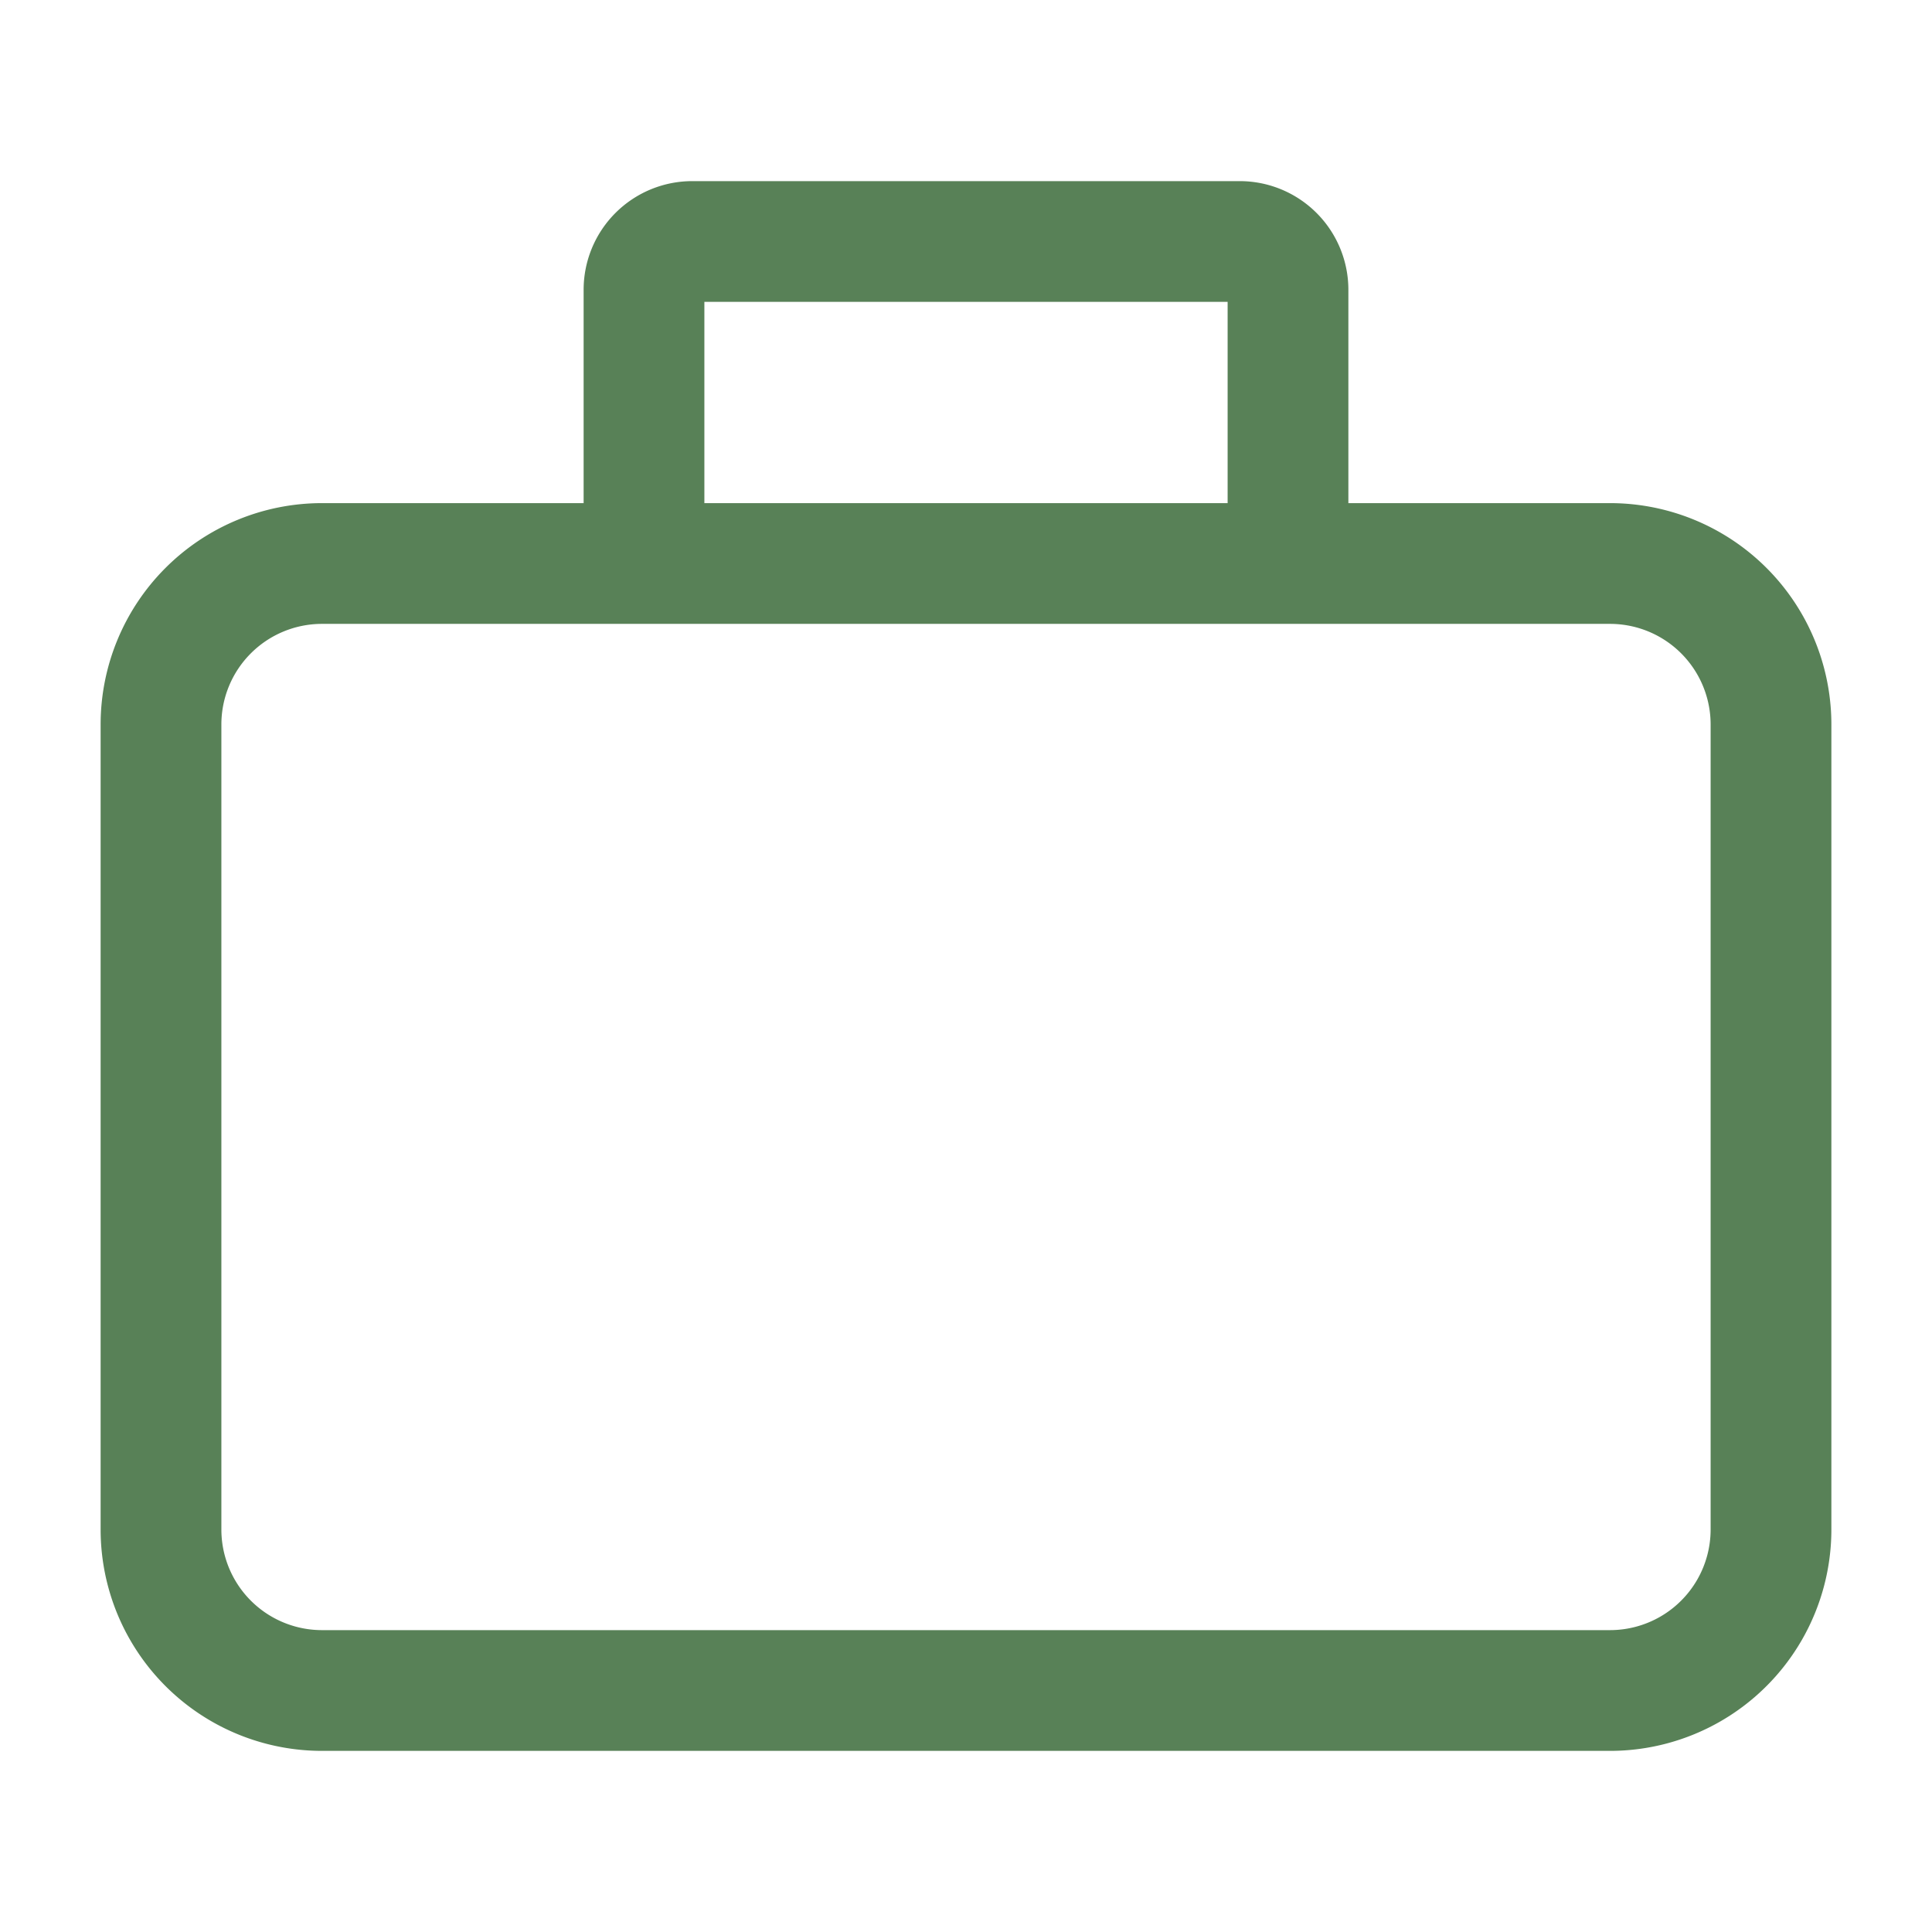
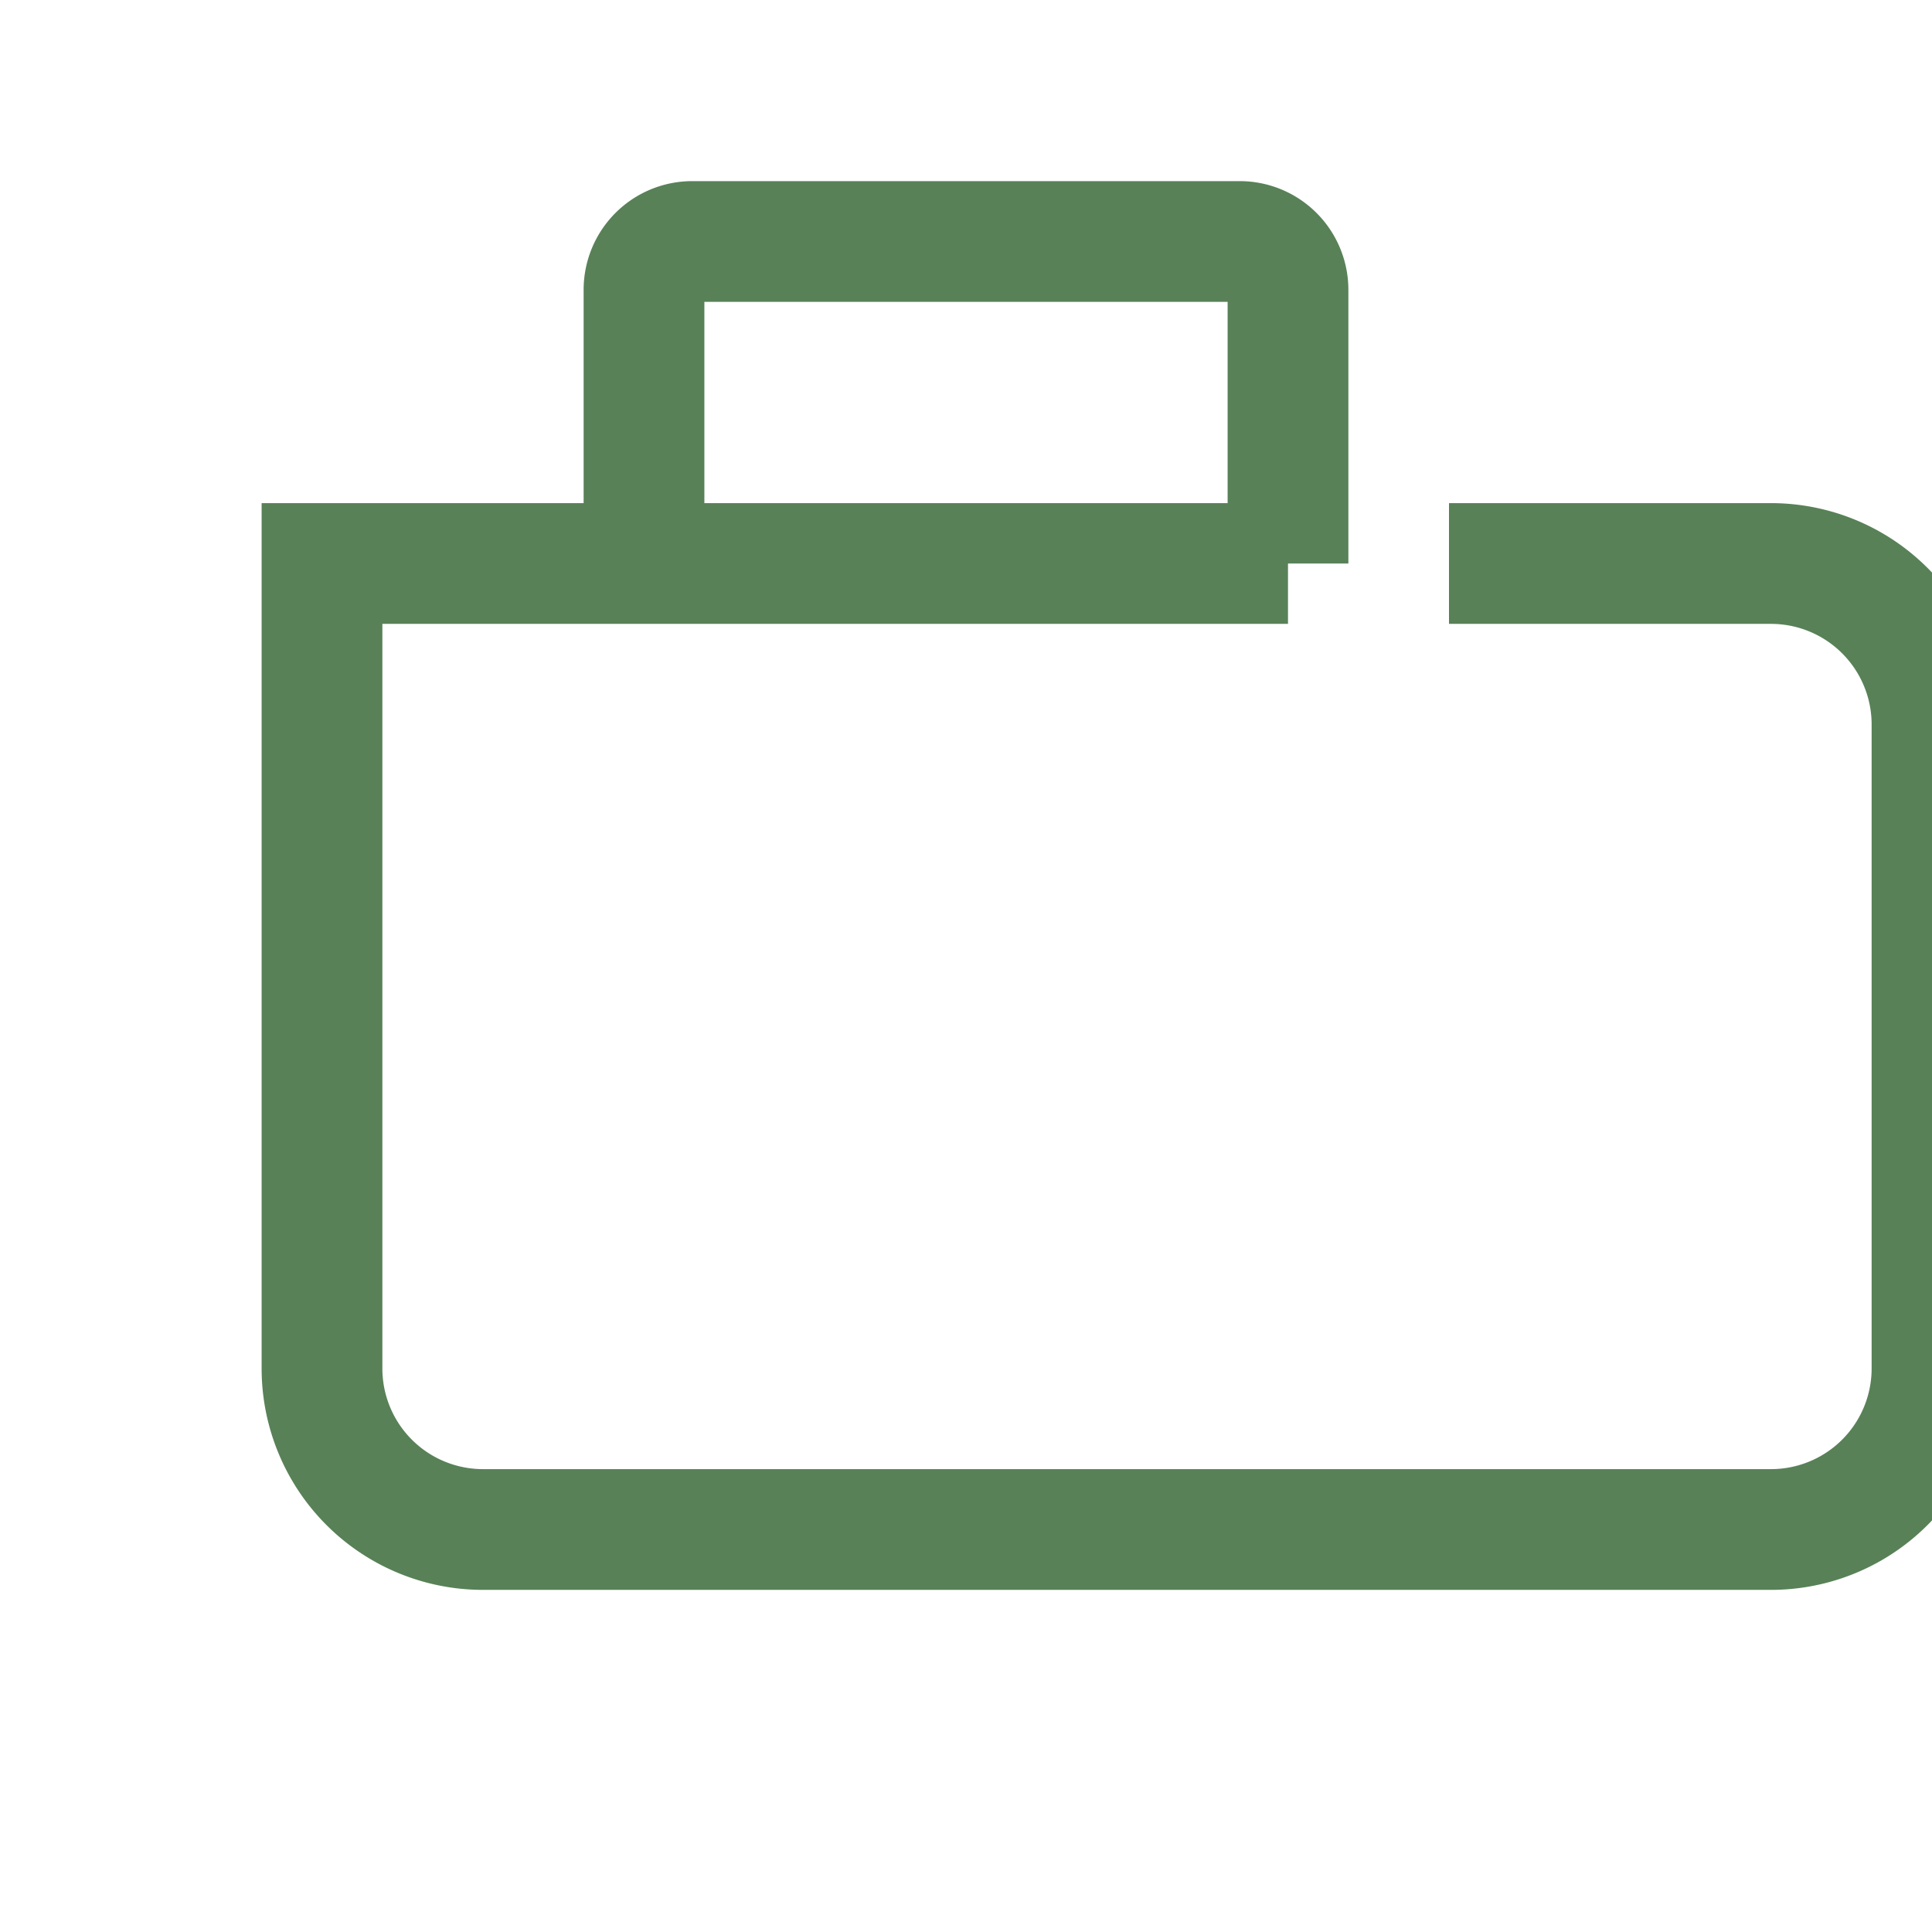
<svg xmlns="http://www.w3.org/2000/svg" width="24" height="24" viewBox="0 0 24 24">
-   <path fill="none" stroke="#588157" stroke-width="1.5" d="M8 7H4a2 2 0 0 0-2 2v10a2 2 0 0 0 2 2h16a2 2 0 0 0 2-2V9a2 2 0 0 0-2-2h-4M8 7V3.6a.6.6 0 0 1 .6-.6h6.8a.6.6 0 0 1 .6.6V7M8 7h8" />
+   <path fill="none" stroke="#588157" stroke-width="1.5" d="M8 7H4v10a2 2 0 0 0 2 2h16a2 2 0 0 0 2-2V9a2 2 0 0 0-2-2h-4M8 7V3.6a.6.6 0 0 1 .6-.6h6.8a.6.6 0 0 1 .6.6V7M8 7h8" />
</svg>